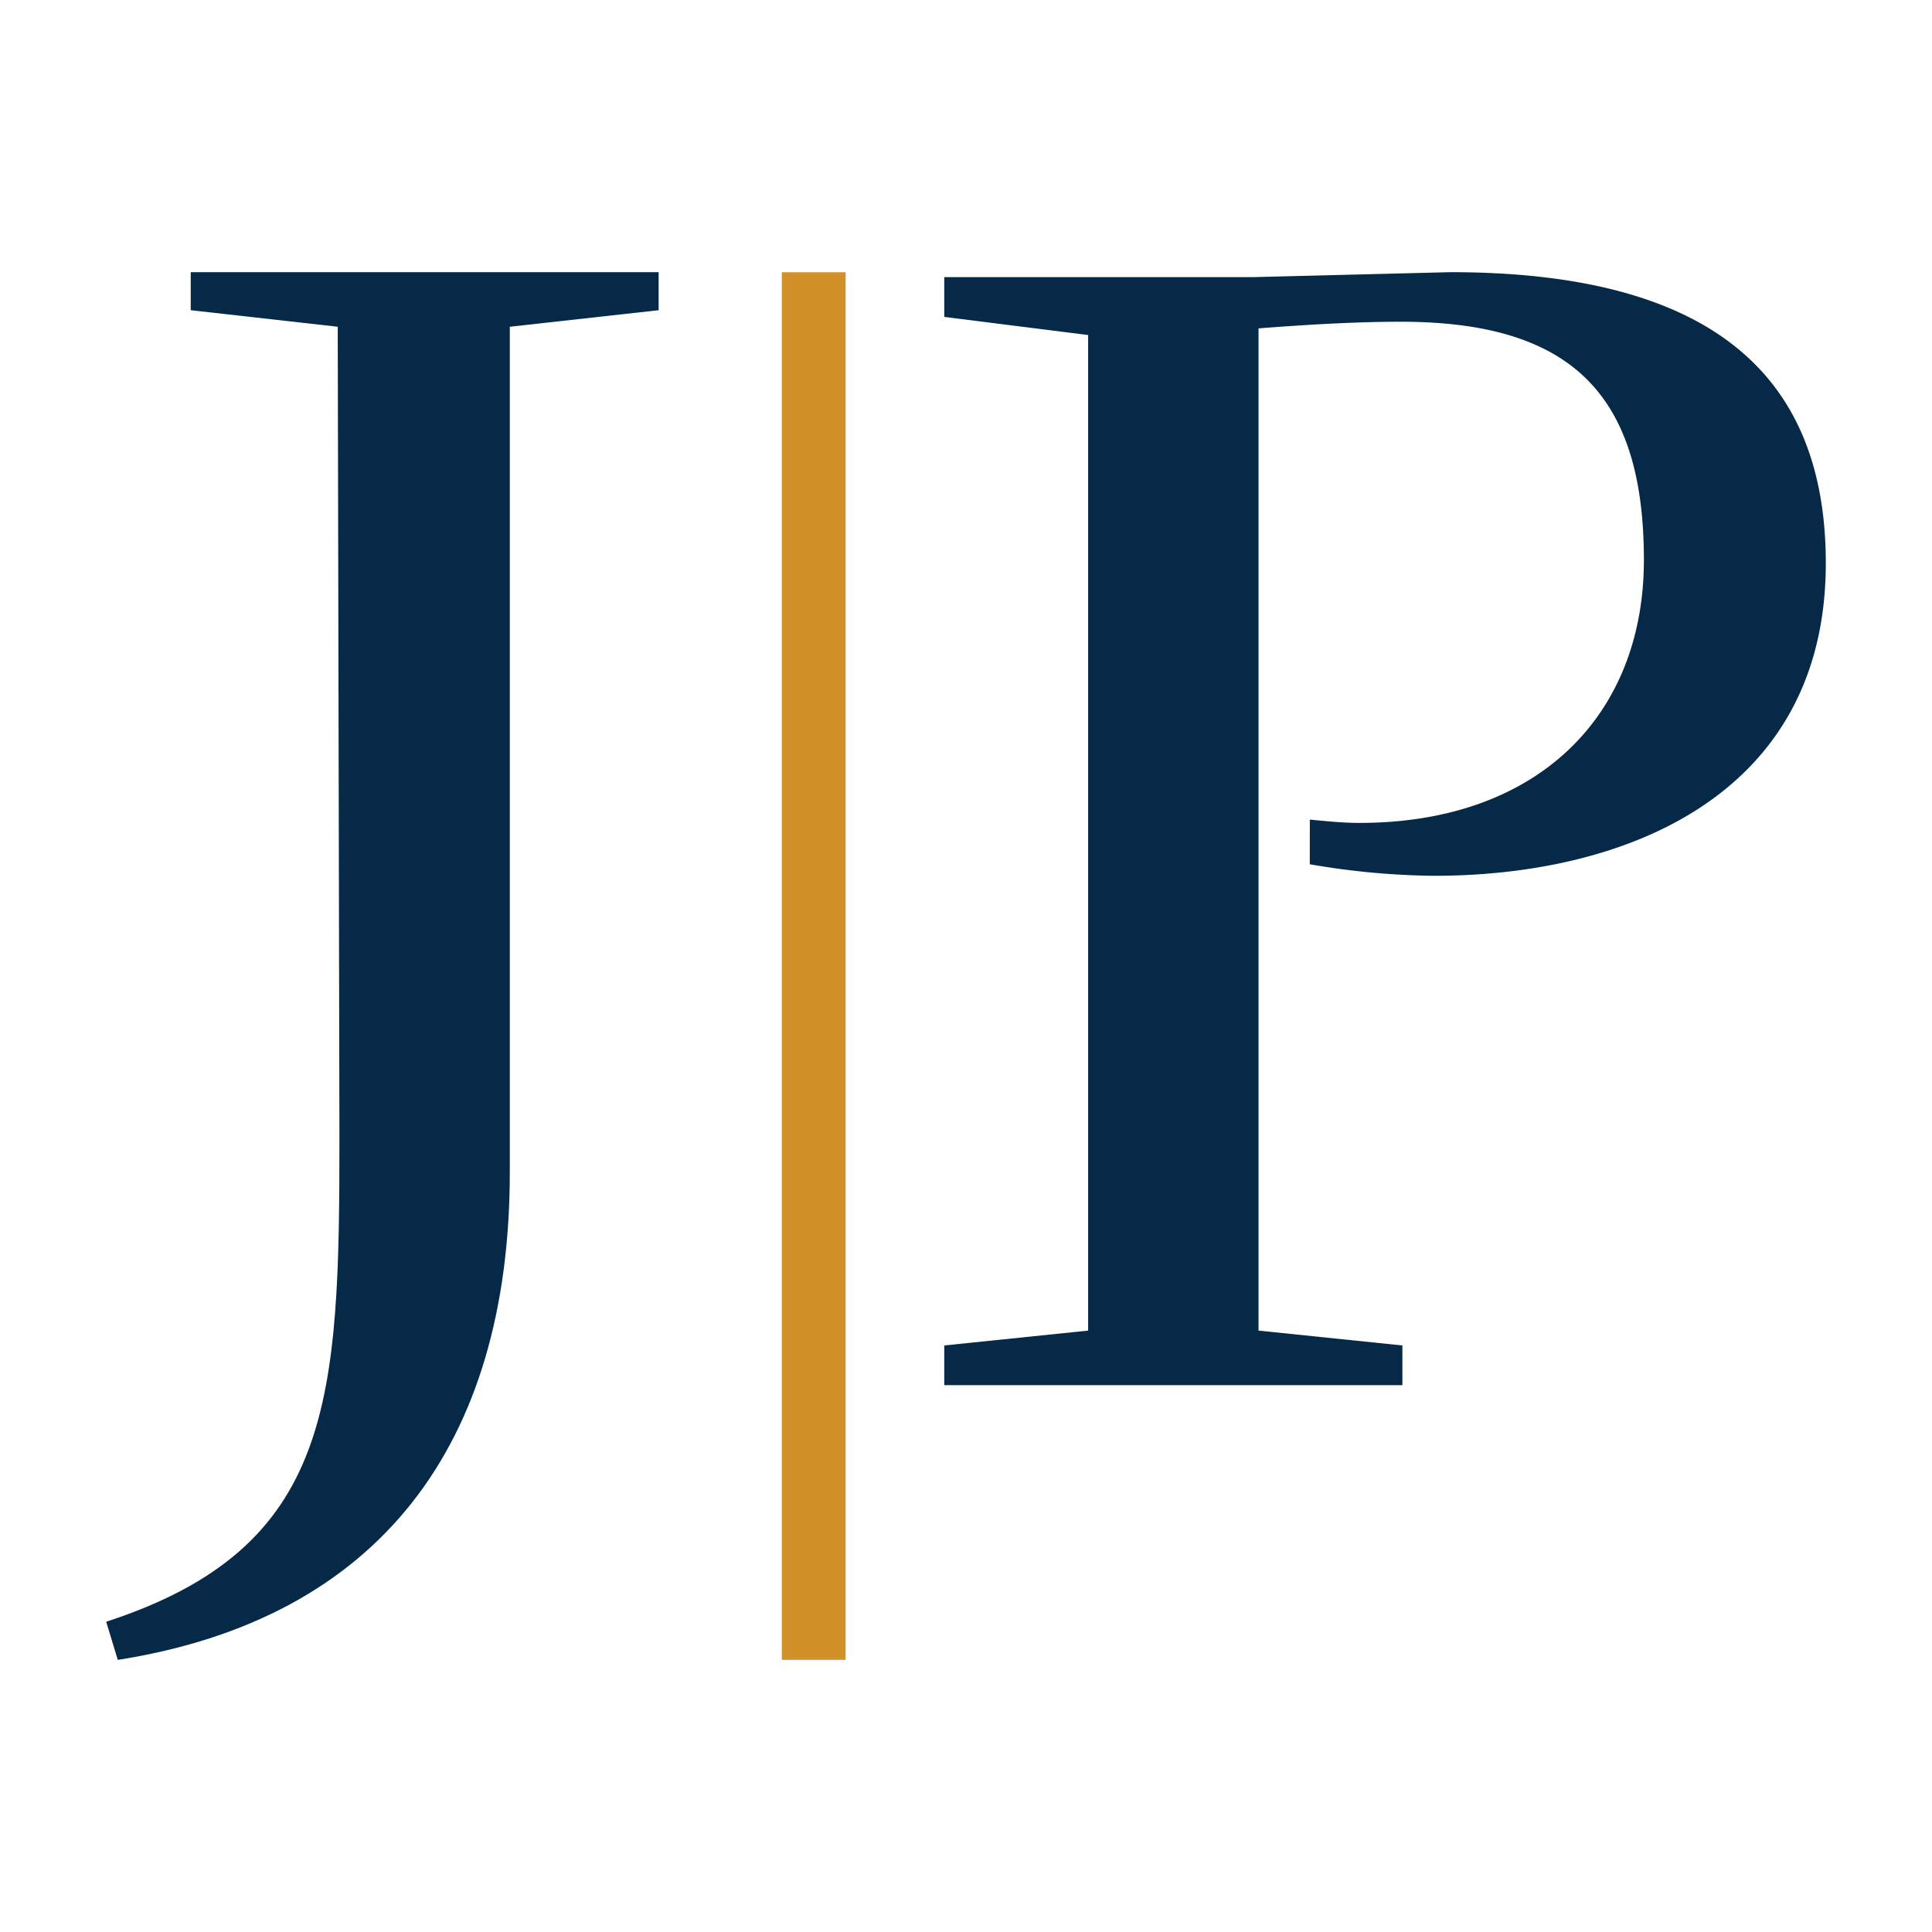
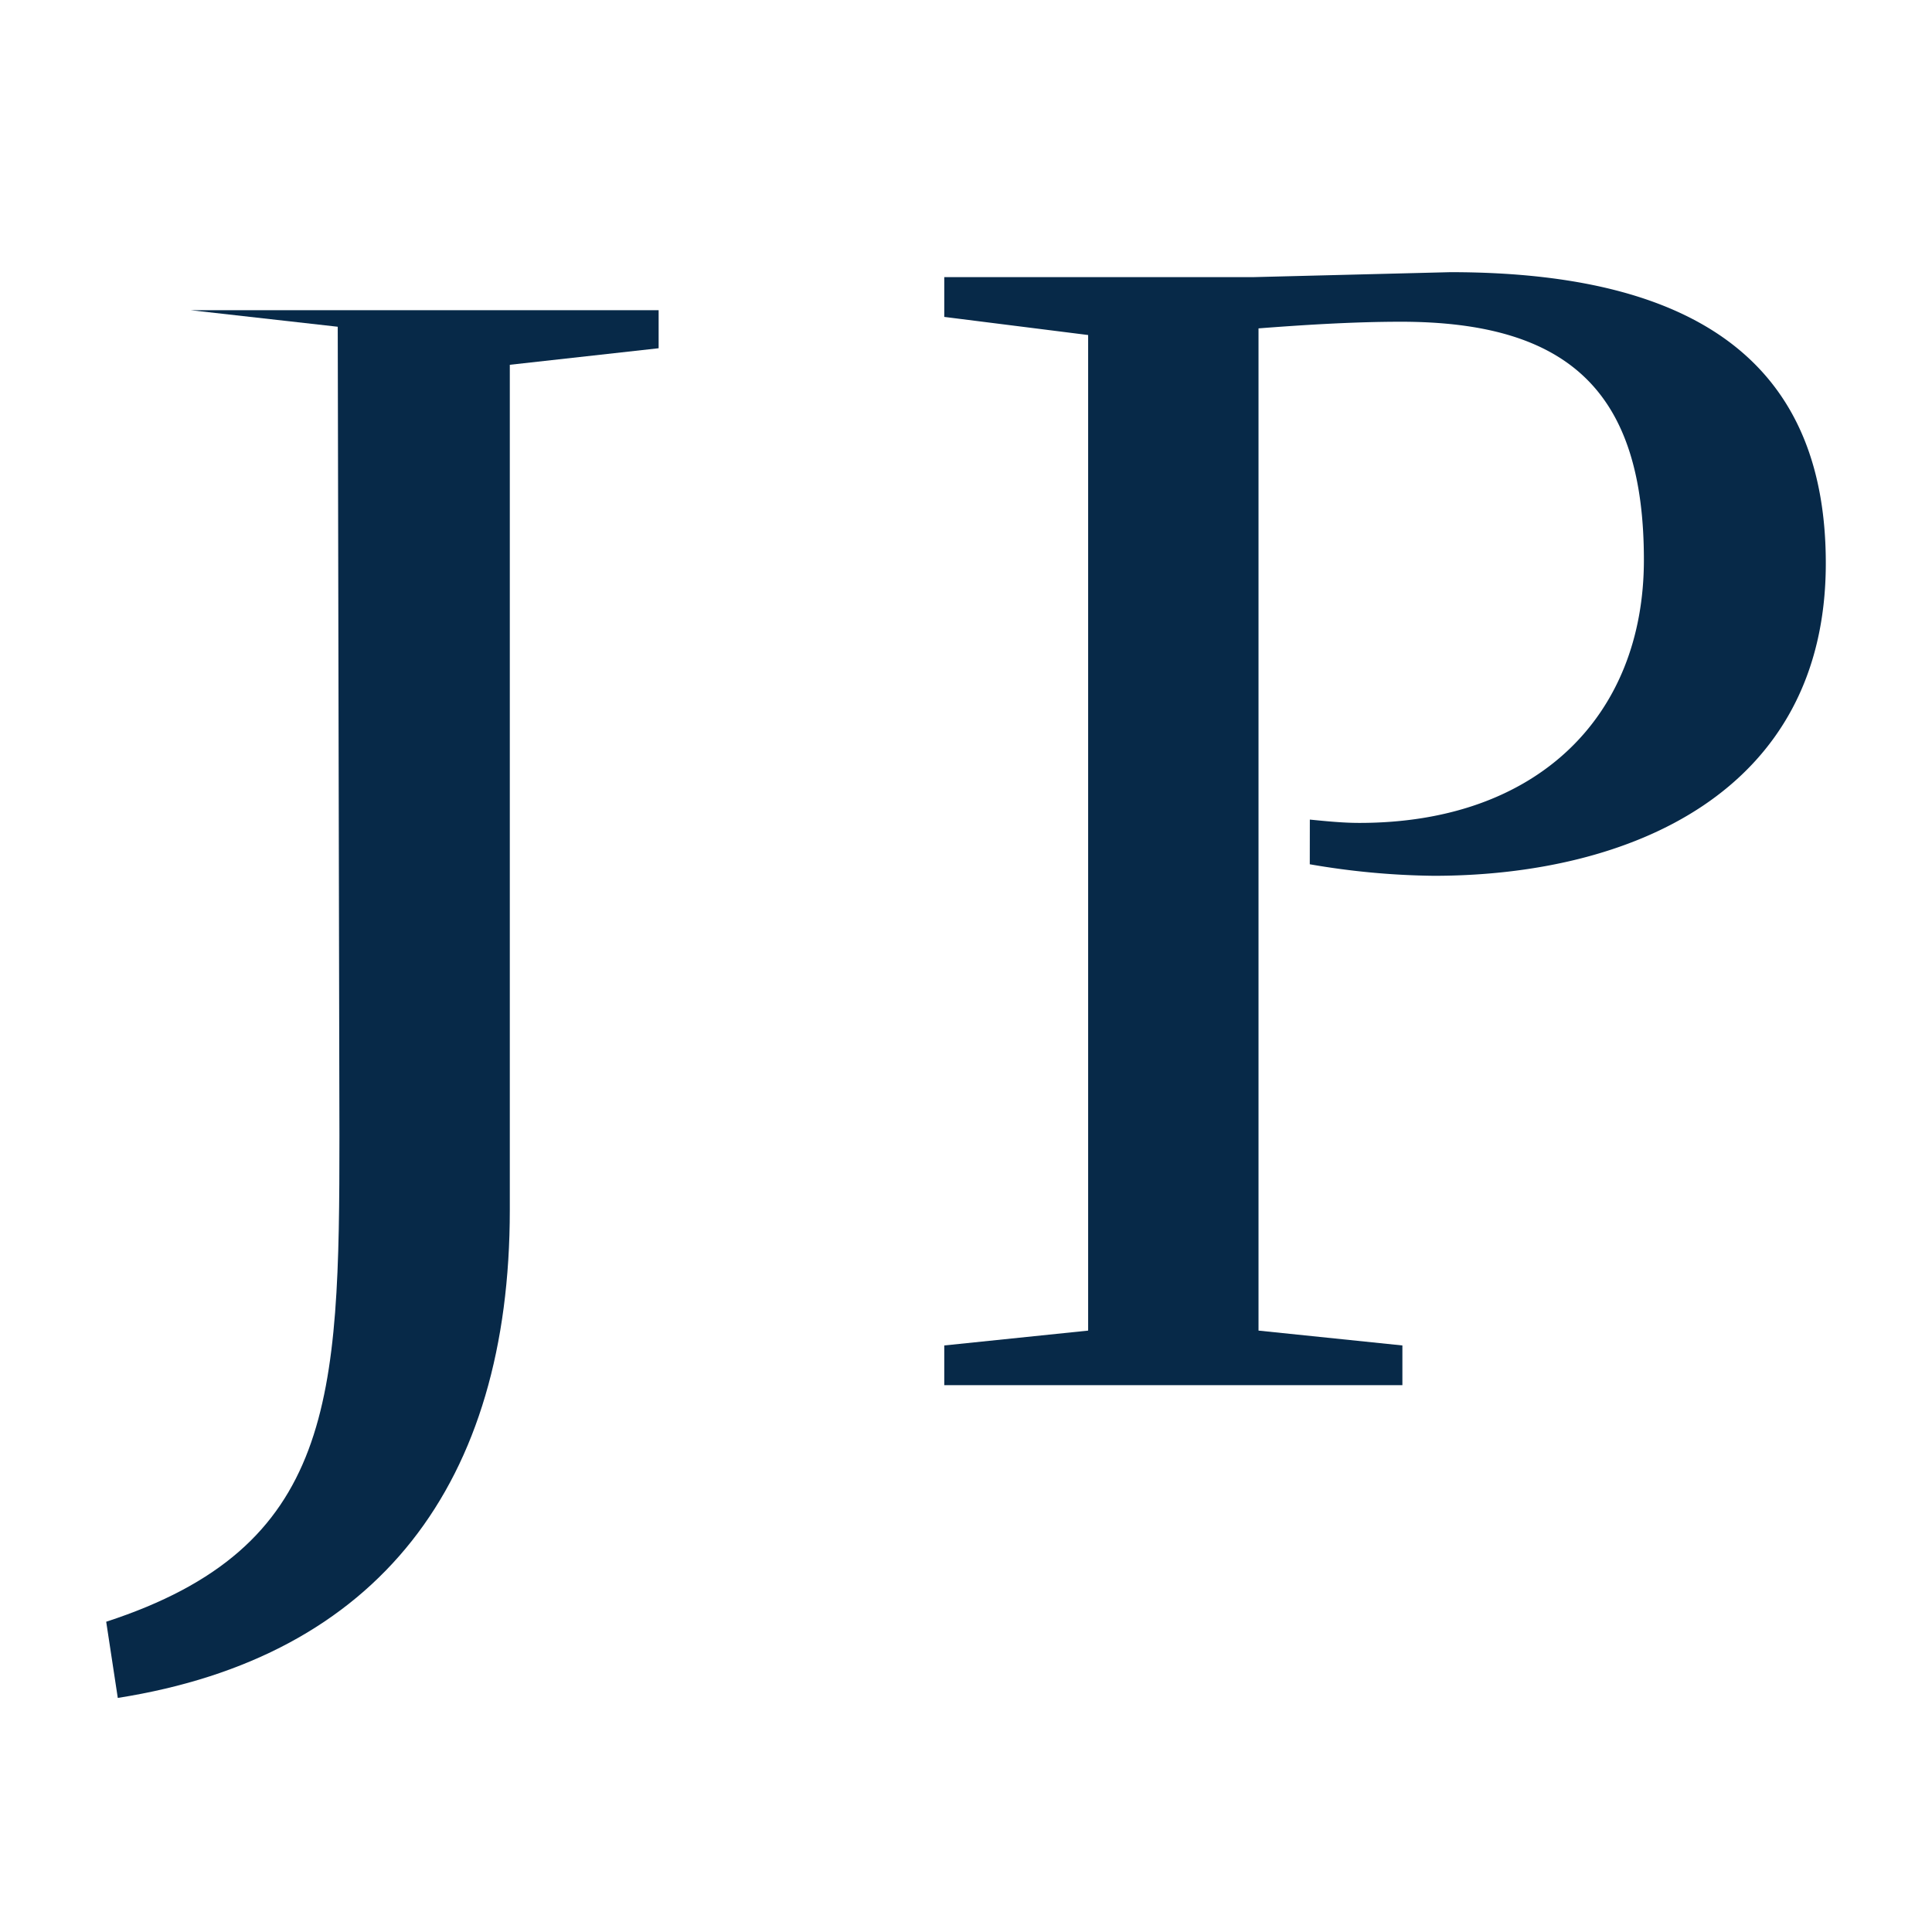
<svg xmlns="http://www.w3.org/2000/svg" width="32" height="32" viewBox="0 0 32 32">
  <rect x="0" y="0" width="32" height="32" fill="#808080" stroke="none" />
  <defs>
    <clipPath id="clip-Zeichenfläche_1">
      <rect width="32" height="32" />
    </clipPath>
  </defs>
  <g id="Zeichenfläche_1" data-name="Zeichenfläche – 1" clip-path="url(#clip-Zeichenfläche_1)">
    <rect width="32" height="32" fill="#fff" />
-     <path id="Pfad_60" data-name="Pfad 60" d="M3.835,5.013,1.4,4.739v-.63H9.15v.63l-2.465.274v14c0,4.52-2.164,7.4-6.493,8.081L0,26.462c3.781-1.232,3.863-3.67,3.863-8.054Z" transform="translate(1.759 0.399)" fill="#072948" />
+     <path id="Pfad_60" data-name="Pfad 60" d="M3.835,5.013,1.4,4.739H9.15v.63l-2.465.274v14c0,4.52-2.164,7.4-6.493,8.081L0,26.462c3.781-1.232,3.863-3.67,3.863-8.054Z" transform="translate(1.759 0.399)" fill="#072948" />
    <path id="Pfad_67" data-name="Pfad 67" d="M161.9,12.966c.274.027.548.055.822.055,2.958,0,4.711-1.781,4.711-4.356,0-2.739-1.2-3.945-4.027-3.945-.794,0-1.643.055-2.356.11v16.6l2.383.246v.658h-7.588v-.658l2.383-.246V4.94l-2.383-.3V3.981h5.123l3.259-.082c4.383,0,6.219,1.753,6.219,4.821,0,3.808-3.261,5.177-6.493,5.177a12.708,12.708,0,0,1-2.054-.191Z" transform="translate(-140.205 0.609)" fill="#072948" />
-     <rect id="Rechteck_49" data-name="Rechteck 49" width="22.983" height="1.057" transform="translate(12.949 27.492) rotate(-90)" fill="#d29029" />
  </g>
</svg>